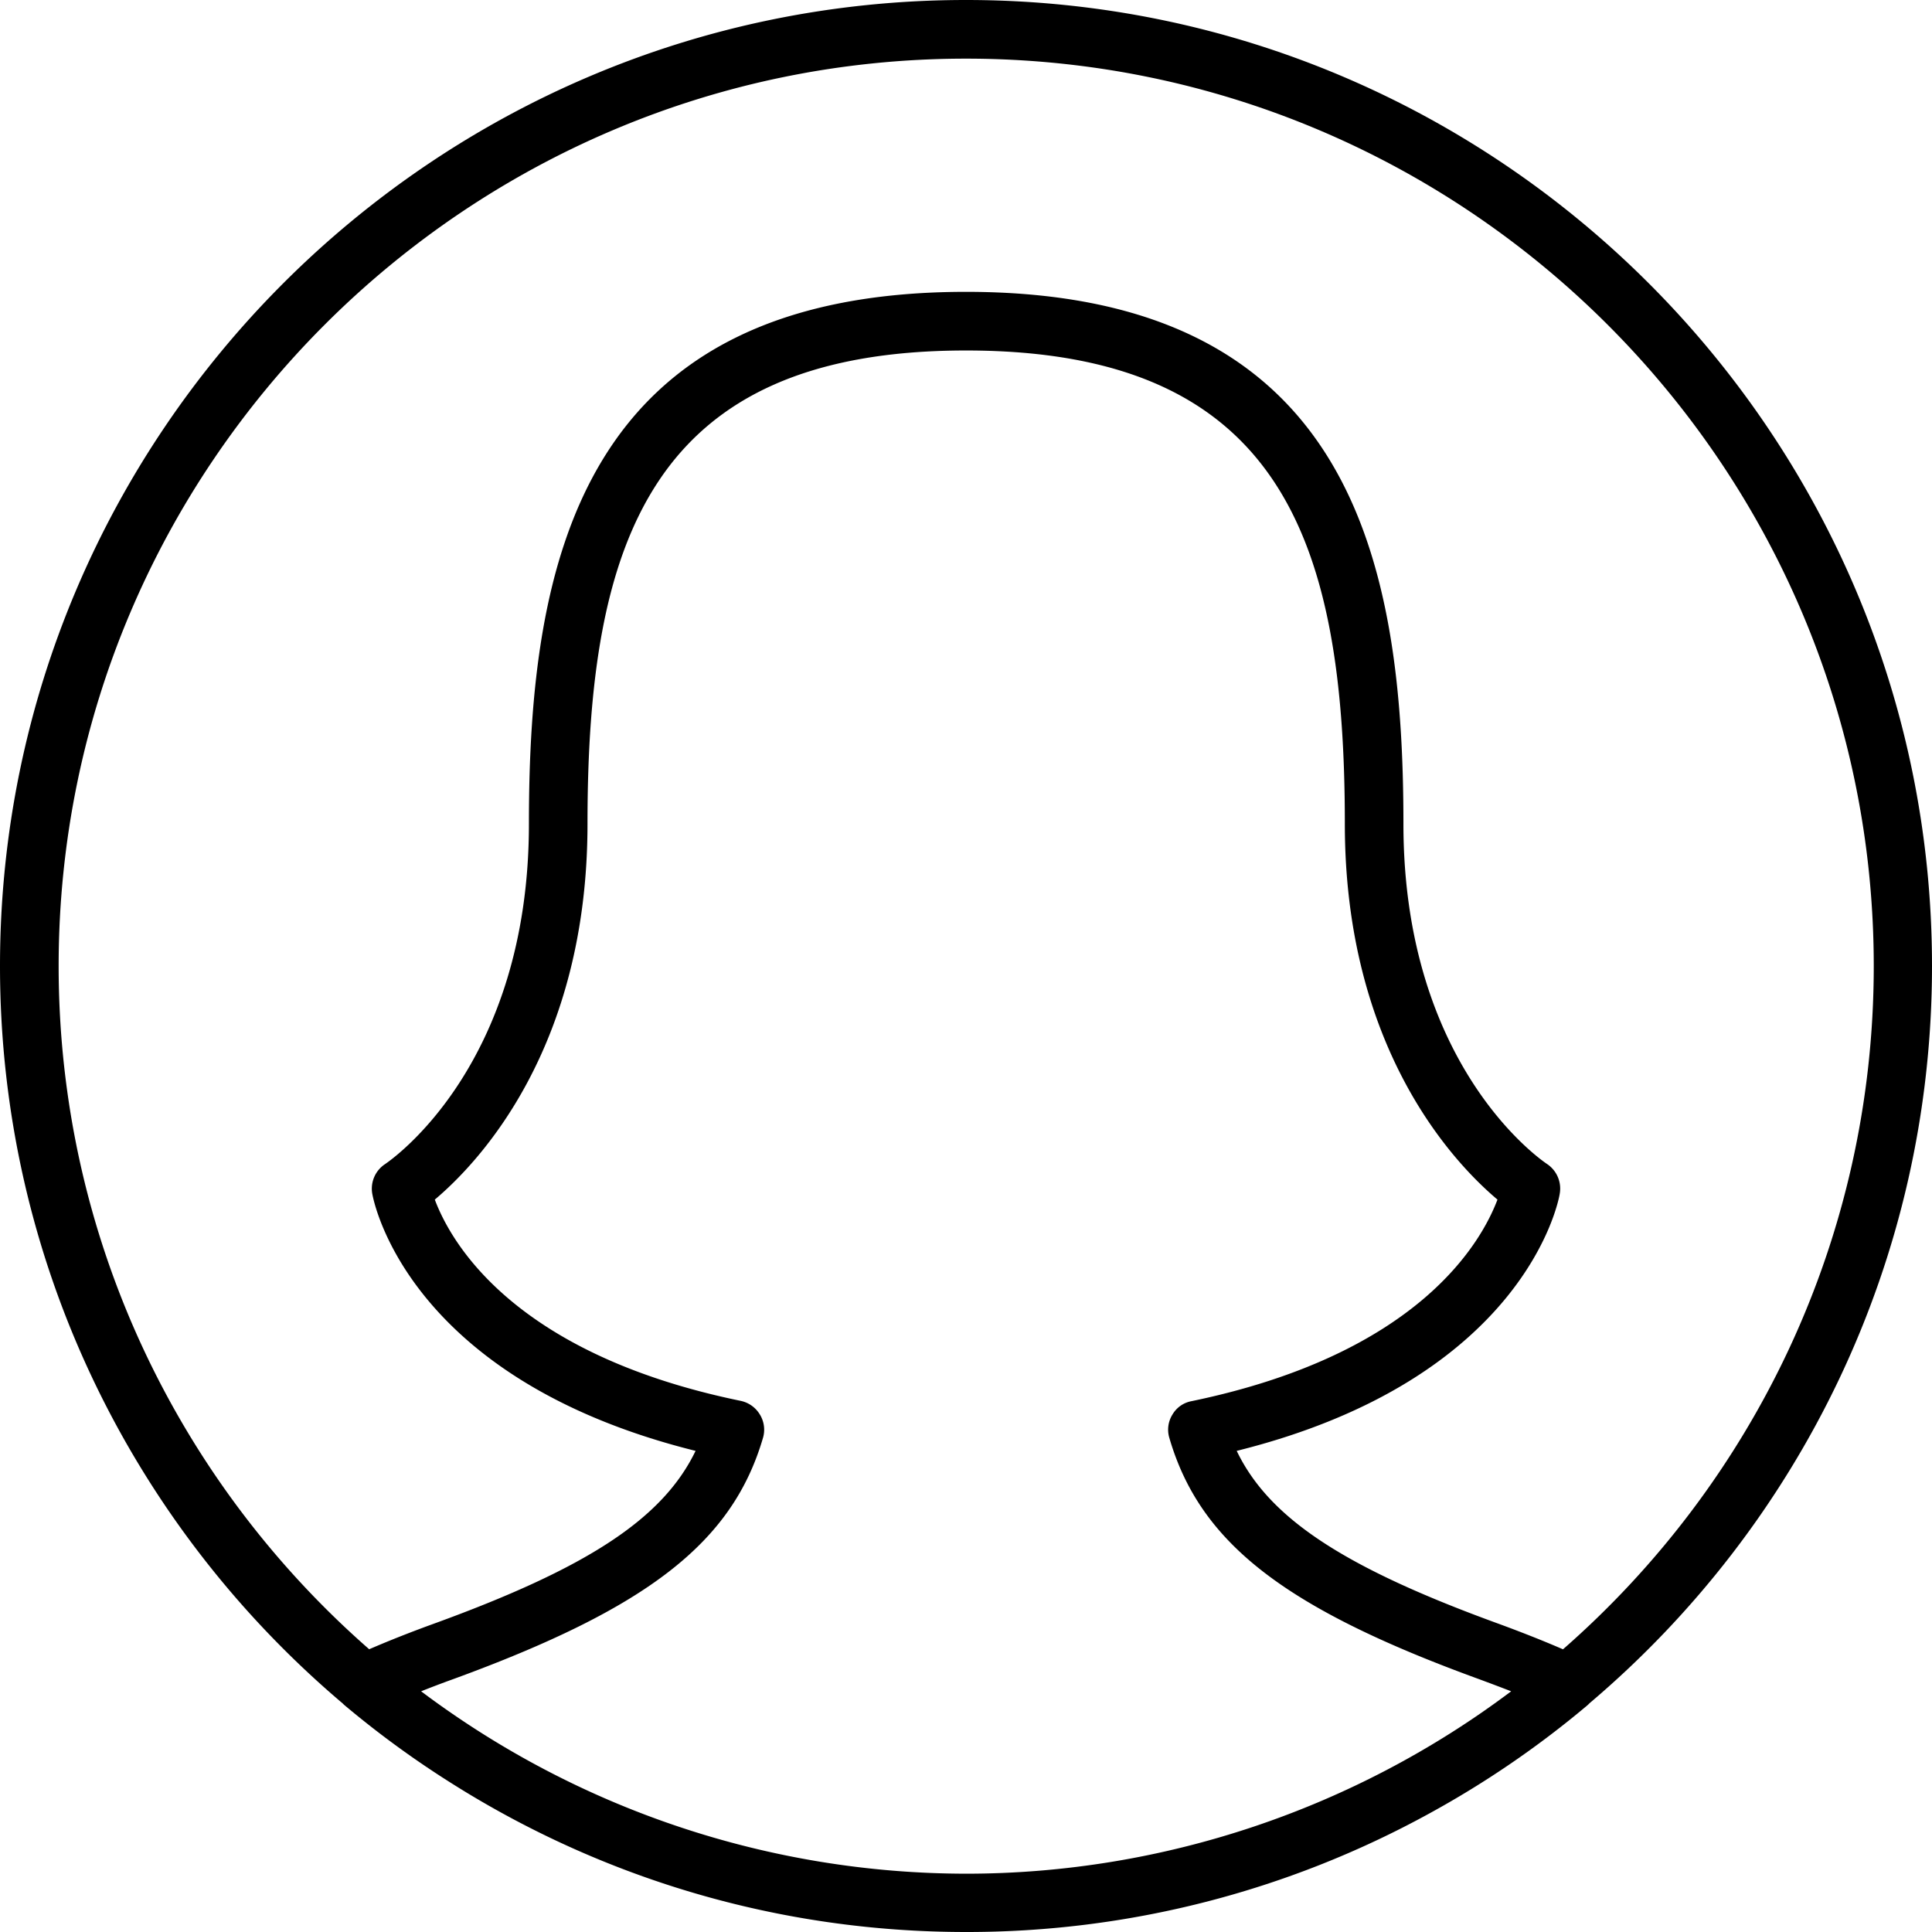
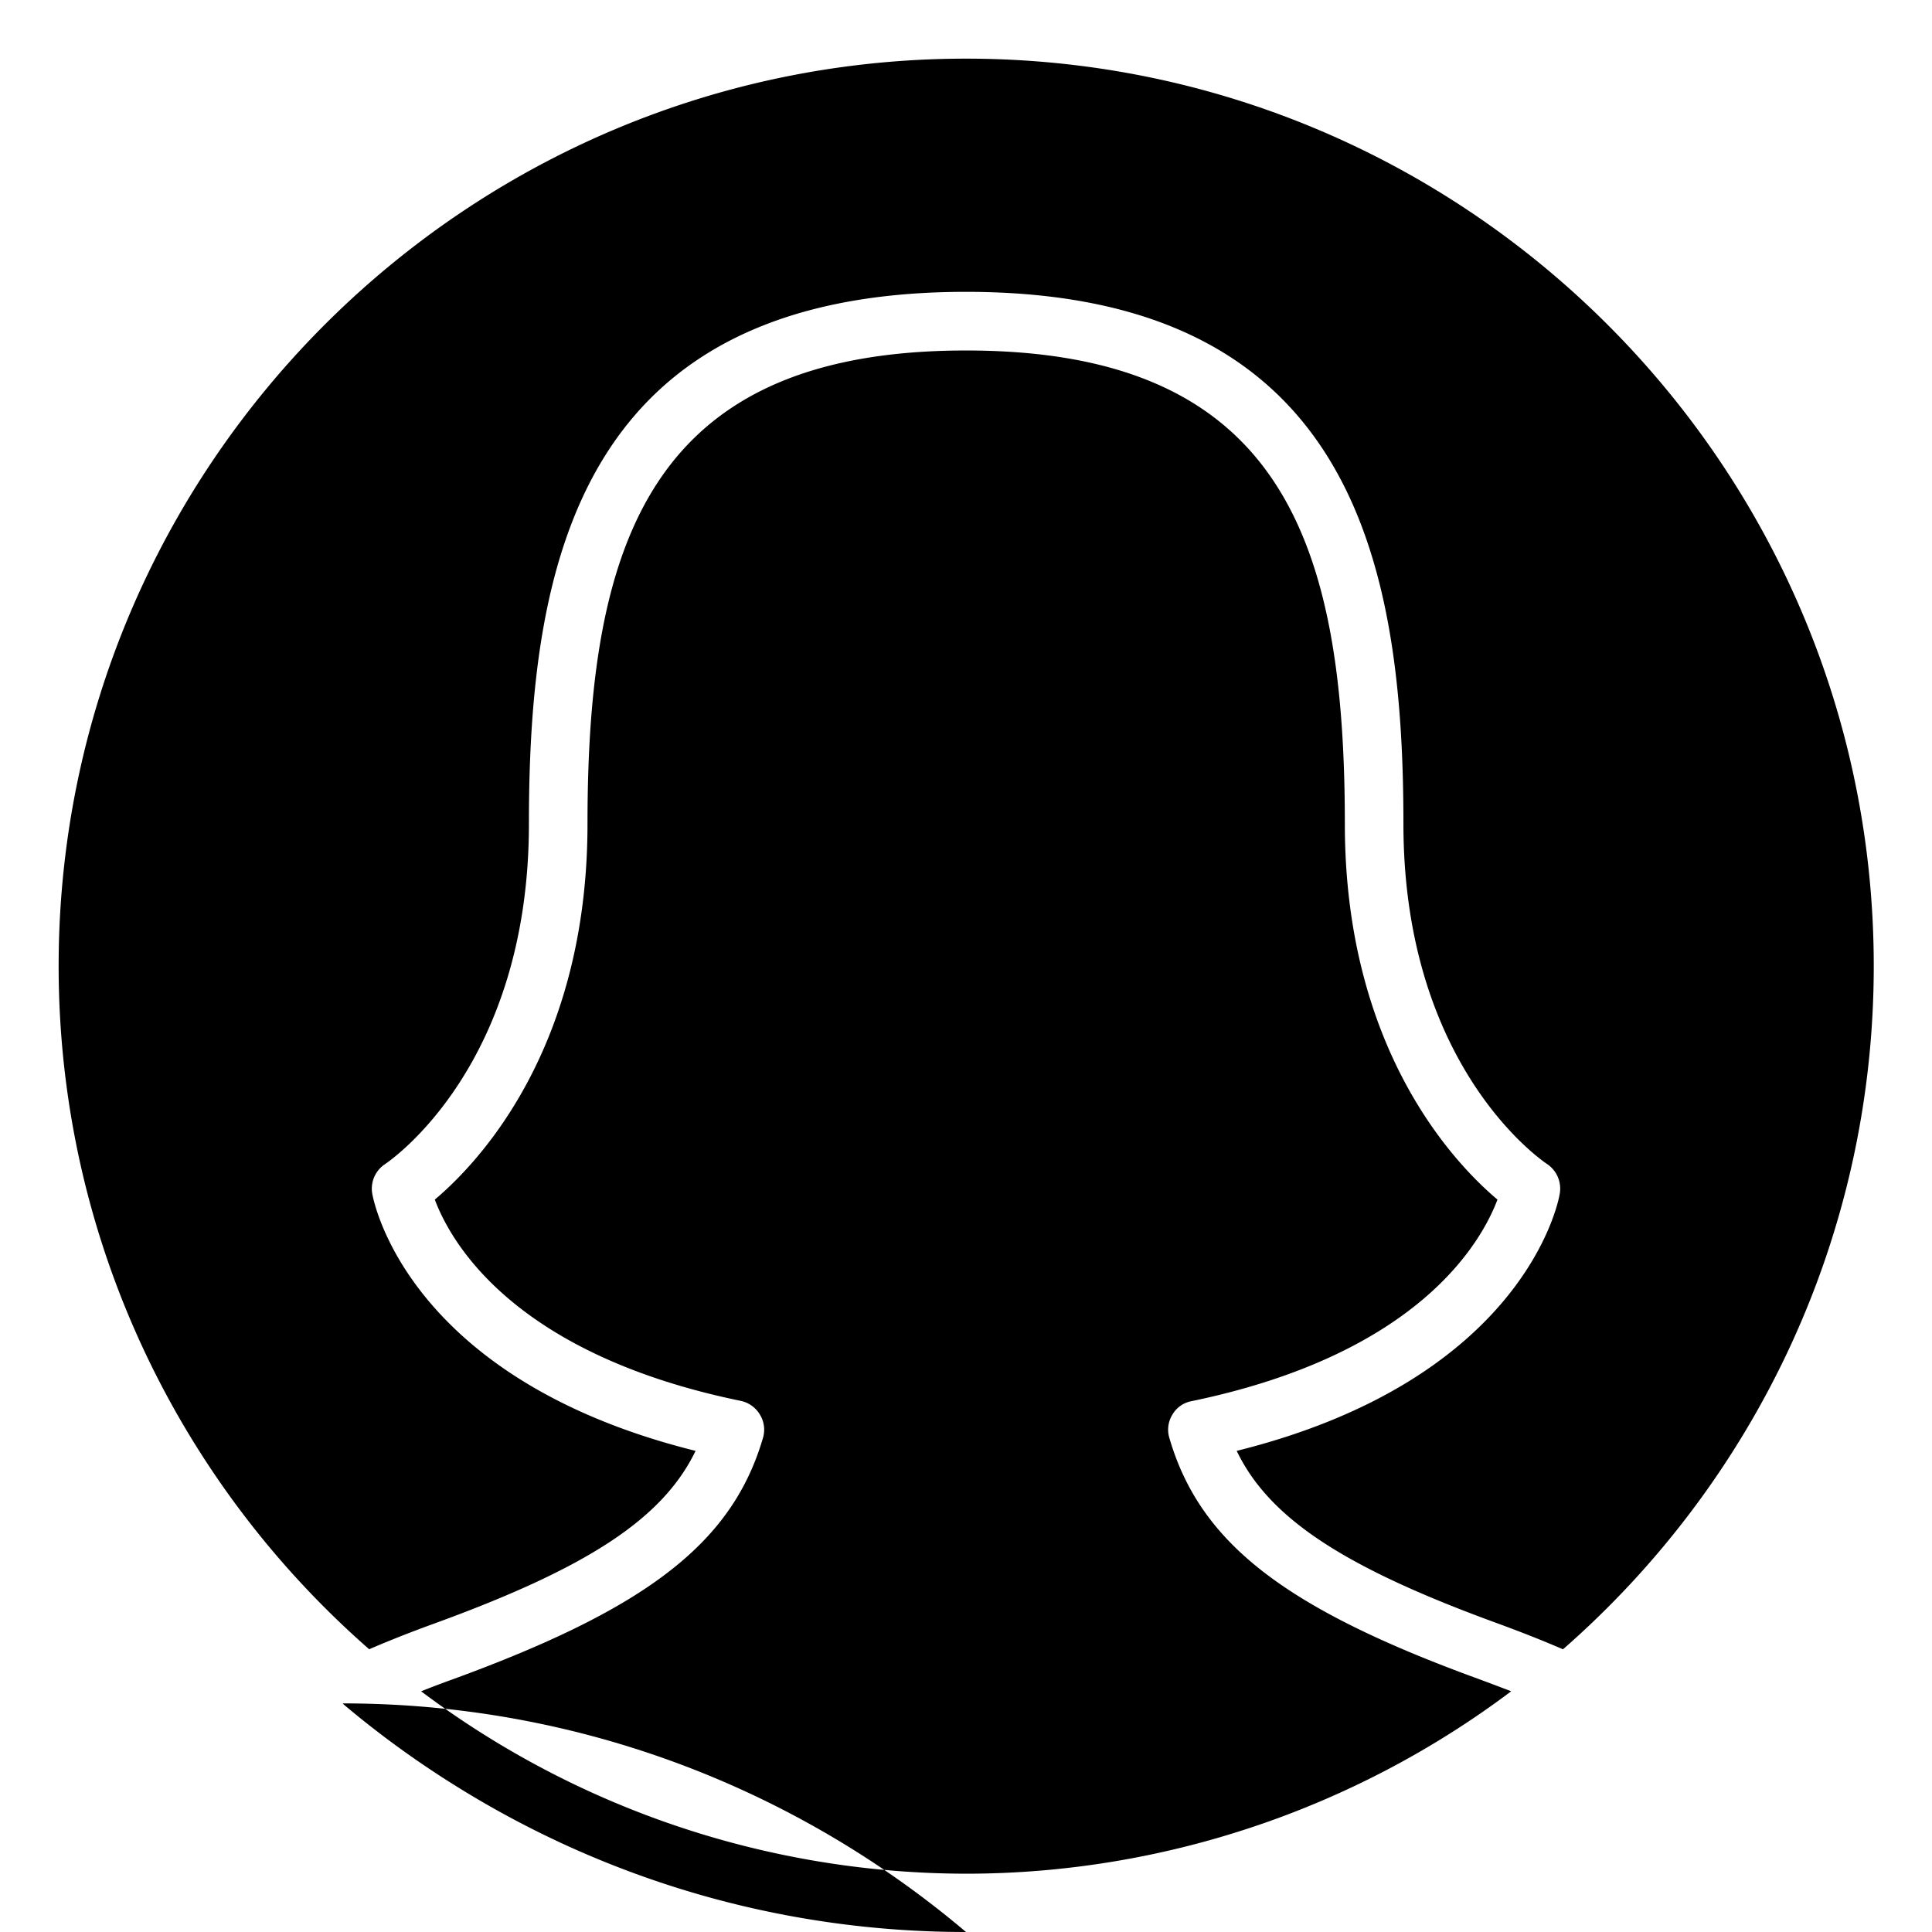
<svg xmlns="http://www.w3.org/2000/svg" width="34" height="34">
-   <path fill="#000" fill-rule="evenodd" d="M7.974 31.4a16.989 16.989 0 0 1-1.896-1.379.484.484 0 0 1-.048-.044C2.344 26.856 0 22.197 0 17 0 7.627 7.627 0 17 0c9.374 0 17 7.627 17 17 0 5.196-2.343 9.854-6.028 12.975a.484.484 0 0 1-.049.046 16.937 16.937 0 0 1-2.769 1.893A16.896 16.896 0 0 1 17 34c-3.313 0-6.408-.953-9.026-2.6zm19.532-2.375c3.35-2.93 5.469-7.234 5.469-12.025C32.975 8.195 25.81 1.032 17 1.032 8.195 1.032 1.032 8.195 1.032 17c0 4.79 2.117 9.094 5.465 12.024.343-.148.713-.295 1.12-.443 2.713-.985 4.046-1.85 4.624-3.048-5.072-1.262-5.666-4.392-5.69-4.527a.517.517 0 0 1 .226-.52c.1-.069 2.531-1.73 2.531-5.986 0-4.634.91-9.364 7.692-9.364s7.698 4.735 7.698 9.364c0 4.257 2.425 5.917 2.531 5.987a.52.52 0 0 1 .22.519c-.019.135-.618 3.265-5.685 4.527.575 1.198 1.913 2.063 4.624 3.048.405.149.776.296 1.118.444zm-20.095.739A15.989 15.989 0 0 0 17 32.974c3.462 0 6.838-1.137 9.594-3.21-.18-.07-.367-.14-.558-.211-3.441-1.252-4.92-2.405-5.458-4.25a.503.503 0 0 1 .055-.409.492.492 0 0 1 .337-.236c4.005-.83 5.101-2.802 5.383-3.547-.77-.649-2.686-2.662-2.686-6.611 0-5.001-1.133-8.332-6.667-8.332-5.53 0-6.661 3.33-6.661 8.332 0 3.949-1.917 5.962-2.687 6.611.277.74 1.374 2.717 5.384 3.542.14.03.261.115.337.241a.51.51 0 0 1 .055.408c-.538 1.84-2.018 2.994-5.458 4.25-.197.071-.383.142-.559.212z" />
+   <path fill="#000" fill-rule="evenodd" d="M7.974 31.4a16.989 16.989 0 0 1-1.896-1.379.484.484 0 0 1-.048-.044c9.374 0 17 7.627 17 17 0 5.196-2.343 9.854-6.028 12.975a.484.484 0 0 1-.049.046 16.937 16.937 0 0 1-2.769 1.893A16.896 16.896 0 0 1 17 34c-3.313 0-6.408-.953-9.026-2.6zm19.532-2.375c3.35-2.93 5.469-7.234 5.469-12.025C32.975 8.195 25.81 1.032 17 1.032 8.195 1.032 1.032 8.195 1.032 17c0 4.79 2.117 9.094 5.465 12.024.343-.148.713-.295 1.12-.443 2.713-.985 4.046-1.85 4.624-3.048-5.072-1.262-5.666-4.392-5.69-4.527a.517.517 0 0 1 .226-.52c.1-.069 2.531-1.73 2.531-5.986 0-4.634.91-9.364 7.692-9.364s7.698 4.735 7.698 9.364c0 4.257 2.425 5.917 2.531 5.987a.52.52 0 0 1 .22.519c-.019.135-.618 3.265-5.685 4.527.575 1.198 1.913 2.063 4.624 3.048.405.149.776.296 1.118.444zm-20.095.739A15.989 15.989 0 0 0 17 32.974c3.462 0 6.838-1.137 9.594-3.21-.18-.07-.367-.14-.558-.211-3.441-1.252-4.92-2.405-5.458-4.25a.503.503 0 0 1 .055-.409.492.492 0 0 1 .337-.236c4.005-.83 5.101-2.802 5.383-3.547-.77-.649-2.686-2.662-2.686-6.611 0-5.001-1.133-8.332-6.667-8.332-5.53 0-6.661 3.33-6.661 8.332 0 3.949-1.917 5.962-2.687 6.611.277.74 1.374 2.717 5.384 3.542.14.03.261.115.337.241a.51.51 0 0 1 .055.408c-.538 1.84-2.018 2.994-5.458 4.25-.197.071-.383.142-.559.212z" />
</svg>